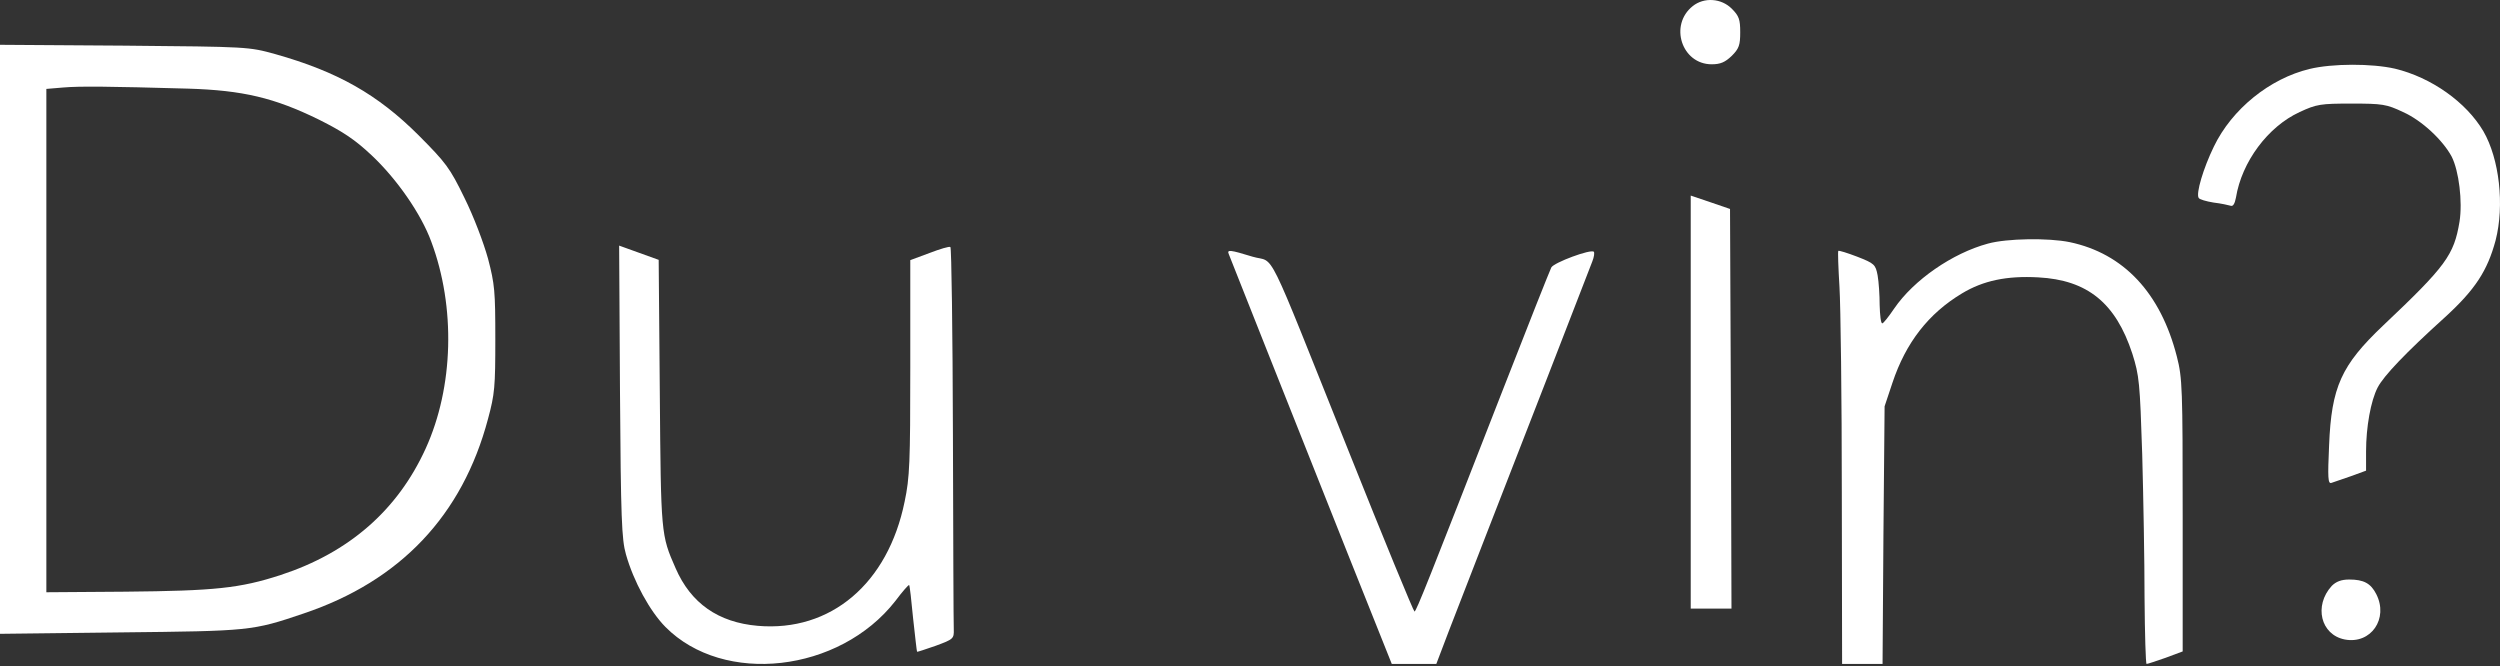
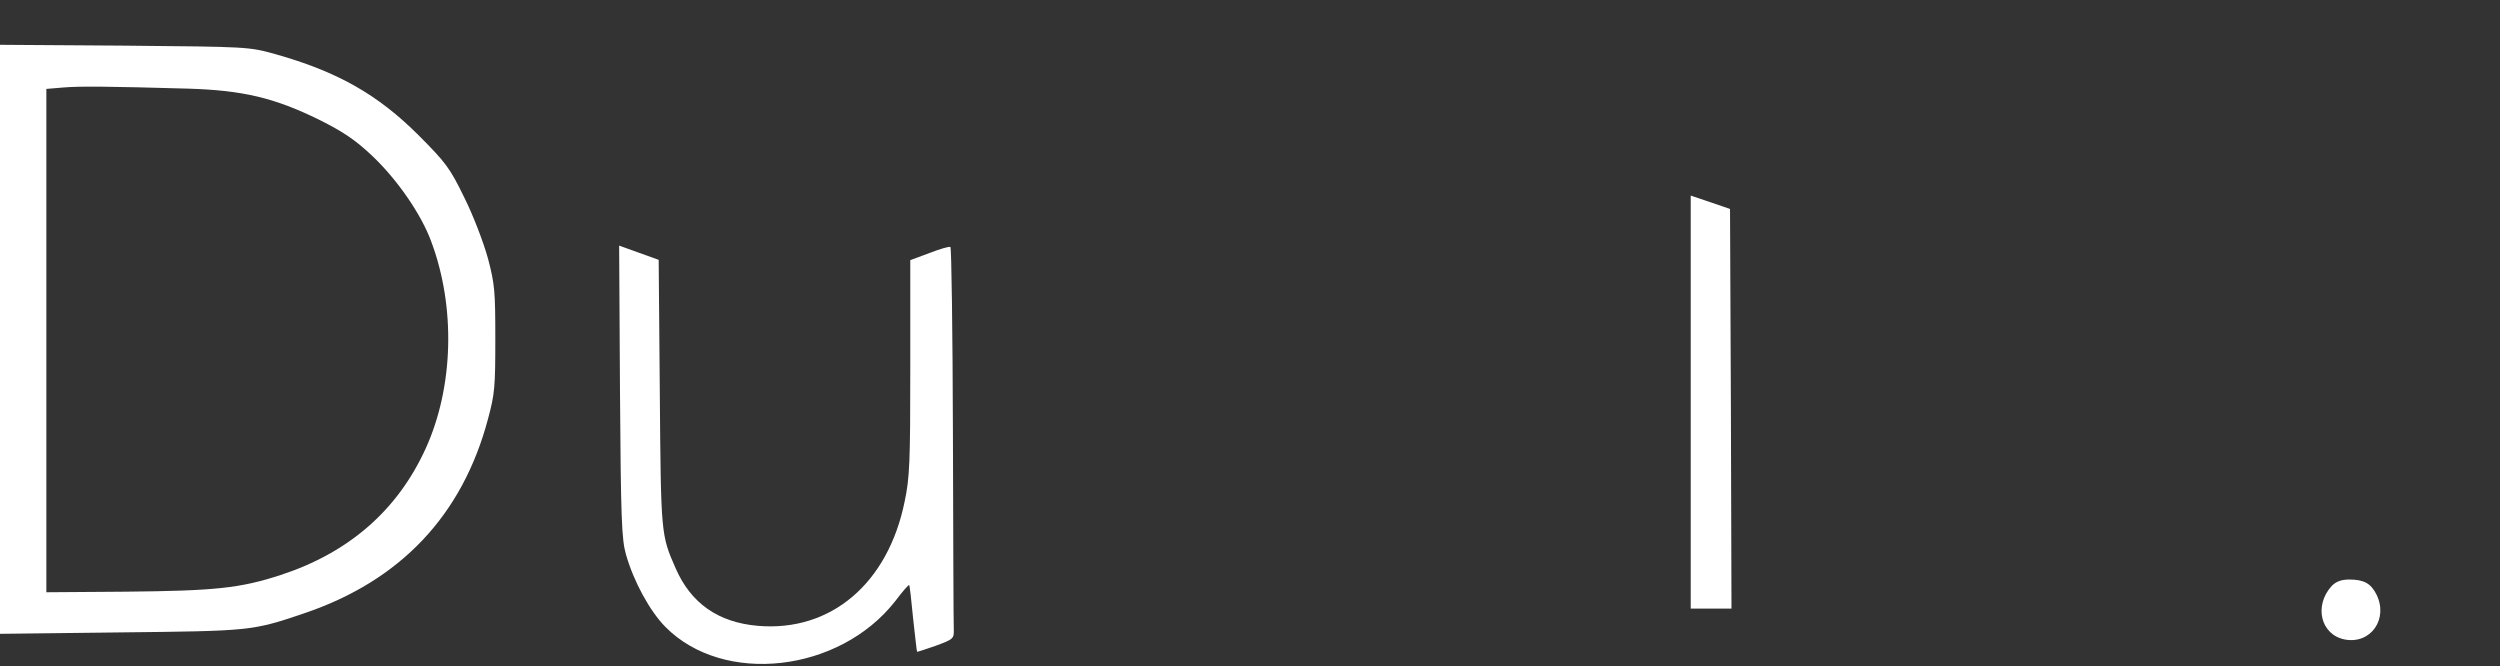
<svg xmlns="http://www.w3.org/2000/svg" width="747" height="199" viewBox="0 0 747 199" fill="none">
  <rect x="0" y="0" width="747" height="199" fill="#333333" stroke="none" />
  <path d="M0 101.344V189.386L35.93 188.964C74.797 188.541 75.301 188.541 90.748 183.302C119.626 173.586 138.178 153.983 145.817 125.171C147.832 117.735 148 115.539 148 101.344C148 87.064 147.832 84.952 145.817 77.263C144.474 72.447 141.536 64.674 138.766 59.097C134.4 50.141 133.309 48.704 125.166 40.508C112.826 28.172 100.821 21.413 82.269 16.174C74.294 13.977 74.294 13.977 37.189 13.639L0 13.386V101.344ZM56.245 26.483C72.531 26.989 81.933 29.186 95.365 35.777C102.584 39.41 106.026 41.691 111.063 46.423C118.534 53.436 125.838 63.913 128.86 72.194C136.163 91.712 135.576 115.623 127.181 134.043C118.786 152.462 104.263 165.136 83.864 171.811C71.691 175.783 64.22 176.543 37.357 176.796L13.851 176.965V101.766V26.567L18.888 26.145C23.925 25.722 32.236 25.806 56.245 26.483Z" fill="white" />
  <path d="M185.253 116.991C185.506 154.976 185.759 161.193 187.025 165.622C189.303 173.713 194.197 182.655 198.838 187.339C216.22 204.884 250.814 200.966 267.521 179.589C269.63 176.779 271.487 174.649 271.655 174.82C271.824 174.905 272.33 179.419 272.837 184.784C273.427 190.15 273.934 194.664 274.018 194.749C274.102 194.834 276.634 193.982 279.587 192.96C284.903 191.002 285.071 190.831 284.987 188.021C284.903 186.488 284.818 160.256 284.734 129.681C284.649 99.106 284.312 73.982 283.974 73.812C283.637 73.556 280.852 74.408 277.731 75.6L271.993 77.73V109.752C271.993 138.198 271.824 142.712 270.305 149.866C265.327 174.394 248.198 188.872 226.429 186.999C214.616 185.977 206.432 180.27 201.875 169.795C197.488 159.83 197.488 159.66 197.15 117.417L196.813 77.644L190.906 75.515L185 73.386L185.253 116.991Z" fill="white" />
-   <path d="M505.799 1.815C498.666 7.468 502.494 19.21 511.452 19.21C514.062 19.21 515.453 18.602 517.454 16.688C519.628 14.514 519.976 13.47 519.976 9.643C519.976 5.816 519.628 4.772 517.454 2.597C514.323 -0.534 509.191 -0.882 505.799 1.815Z" fill="white" />
-   <path d="M690.106 20.602C678.19 23.472 666.883 32.605 661.49 43.825C658.359 50.262 656.097 57.829 656.967 59.133C657.141 59.568 659.229 60.177 661.403 60.525C663.664 60.786 665.926 61.308 666.535 61.482C667.231 61.743 667.752 60.873 668.1 59.047C669.84 48.348 677.668 37.824 687.149 33.475C692.193 31.126 693.411 30.952 702.631 30.952C711.851 30.952 713.068 31.126 718.026 33.475C723.68 35.997 729.942 41.912 732.551 46.782C734.726 51.044 735.857 60.264 734.9 66.266C733.247 76.181 730.899 79.486 712.025 97.317C699.587 109.146 696.629 115.583 695.933 133.065C695.499 142.807 695.586 144.633 696.629 144.286C697.325 144.025 699.935 143.155 702.457 142.285L706.98 140.632V134.892C706.98 127.673 708.371 119.758 710.459 115.757C712.285 112.277 718.722 105.493 730.551 94.795C739.597 86.532 743.25 80.878 745.685 71.832C748.382 61.308 746.816 47.478 742.032 39.215C736.9 30.517 726.463 23.124 715.591 20.515C708.719 18.949 696.89 18.949 690.106 20.602Z" fill="white" />
  <path d="M505.189 120.192V181.86H511.278H517.366L517.193 122.106L516.932 62.438L511.104 60.438L505.189 58.437V120.192Z" fill="white" />
-   <path d="M593.995 72.789C583.384 75.659 571.815 83.661 565.988 92.185C564.335 94.621 562.77 96.621 562.422 96.621C561.987 96.621 561.726 94.186 561.639 91.141C561.639 88.184 561.378 84.183 561.03 82.27C560.421 79.051 560.073 78.704 554.942 76.703C551.984 75.572 549.462 74.79 549.288 74.963C549.114 75.137 549.288 80.008 549.636 85.749C549.984 91.489 550.332 119.149 550.332 147.243L550.419 198.386H556.42H562.509L562.77 159.855L563.118 121.41L565.466 114.365C569.467 102.362 576.251 93.664 586.254 87.662C592.603 83.835 599.649 82.357 609.042 82.879C623.742 83.661 632.179 90.533 637.136 105.667C639.224 112.277 639.398 114.278 640.094 135.762C640.442 148.46 640.789 167.683 640.789 178.555C640.876 189.514 641.137 198.386 641.398 198.386C641.746 198.386 644.269 197.516 647.052 196.56L652.184 194.646V154.027C652.184 116.104 652.097 112.973 650.444 106.537C645.573 87.488 634.527 75.746 618.436 72.354C612.087 71.049 599.649 71.223 593.995 72.789Z" fill="white" />
-   <path d="M367.155 75.92C367.415 76.529 372.547 89.576 378.636 104.884C384.724 120.192 395.597 147.504 402.729 165.508L415.863 198.386H422.56H429.17L432.91 188.558C438.651 173.684 447.523 150.896 461.874 114.017C469.007 95.577 475.269 79.399 475.791 78.095C476.313 76.79 476.487 75.485 476.226 75.224C475.356 74.355 464.31 78.443 463.527 79.921C463.092 80.791 456.482 97.404 448.827 117.061C426.909 173.249 423.169 182.73 422.647 182.73C422.386 182.73 413.514 161.246 403.077 135.066C377.505 71.223 381.245 78.79 374.287 76.703C367.502 74.615 366.546 74.529 367.155 75.92Z" fill="white" />
  <path d="M696.717 175.076C691.324 180.99 693.411 189.688 700.631 191.08C708.459 192.558 713.764 184.817 710.024 177.511C708.372 174.293 706.284 173.162 701.935 173.162C699.587 173.162 698.021 173.771 696.717 175.076Z" fill="white" />
</svg>